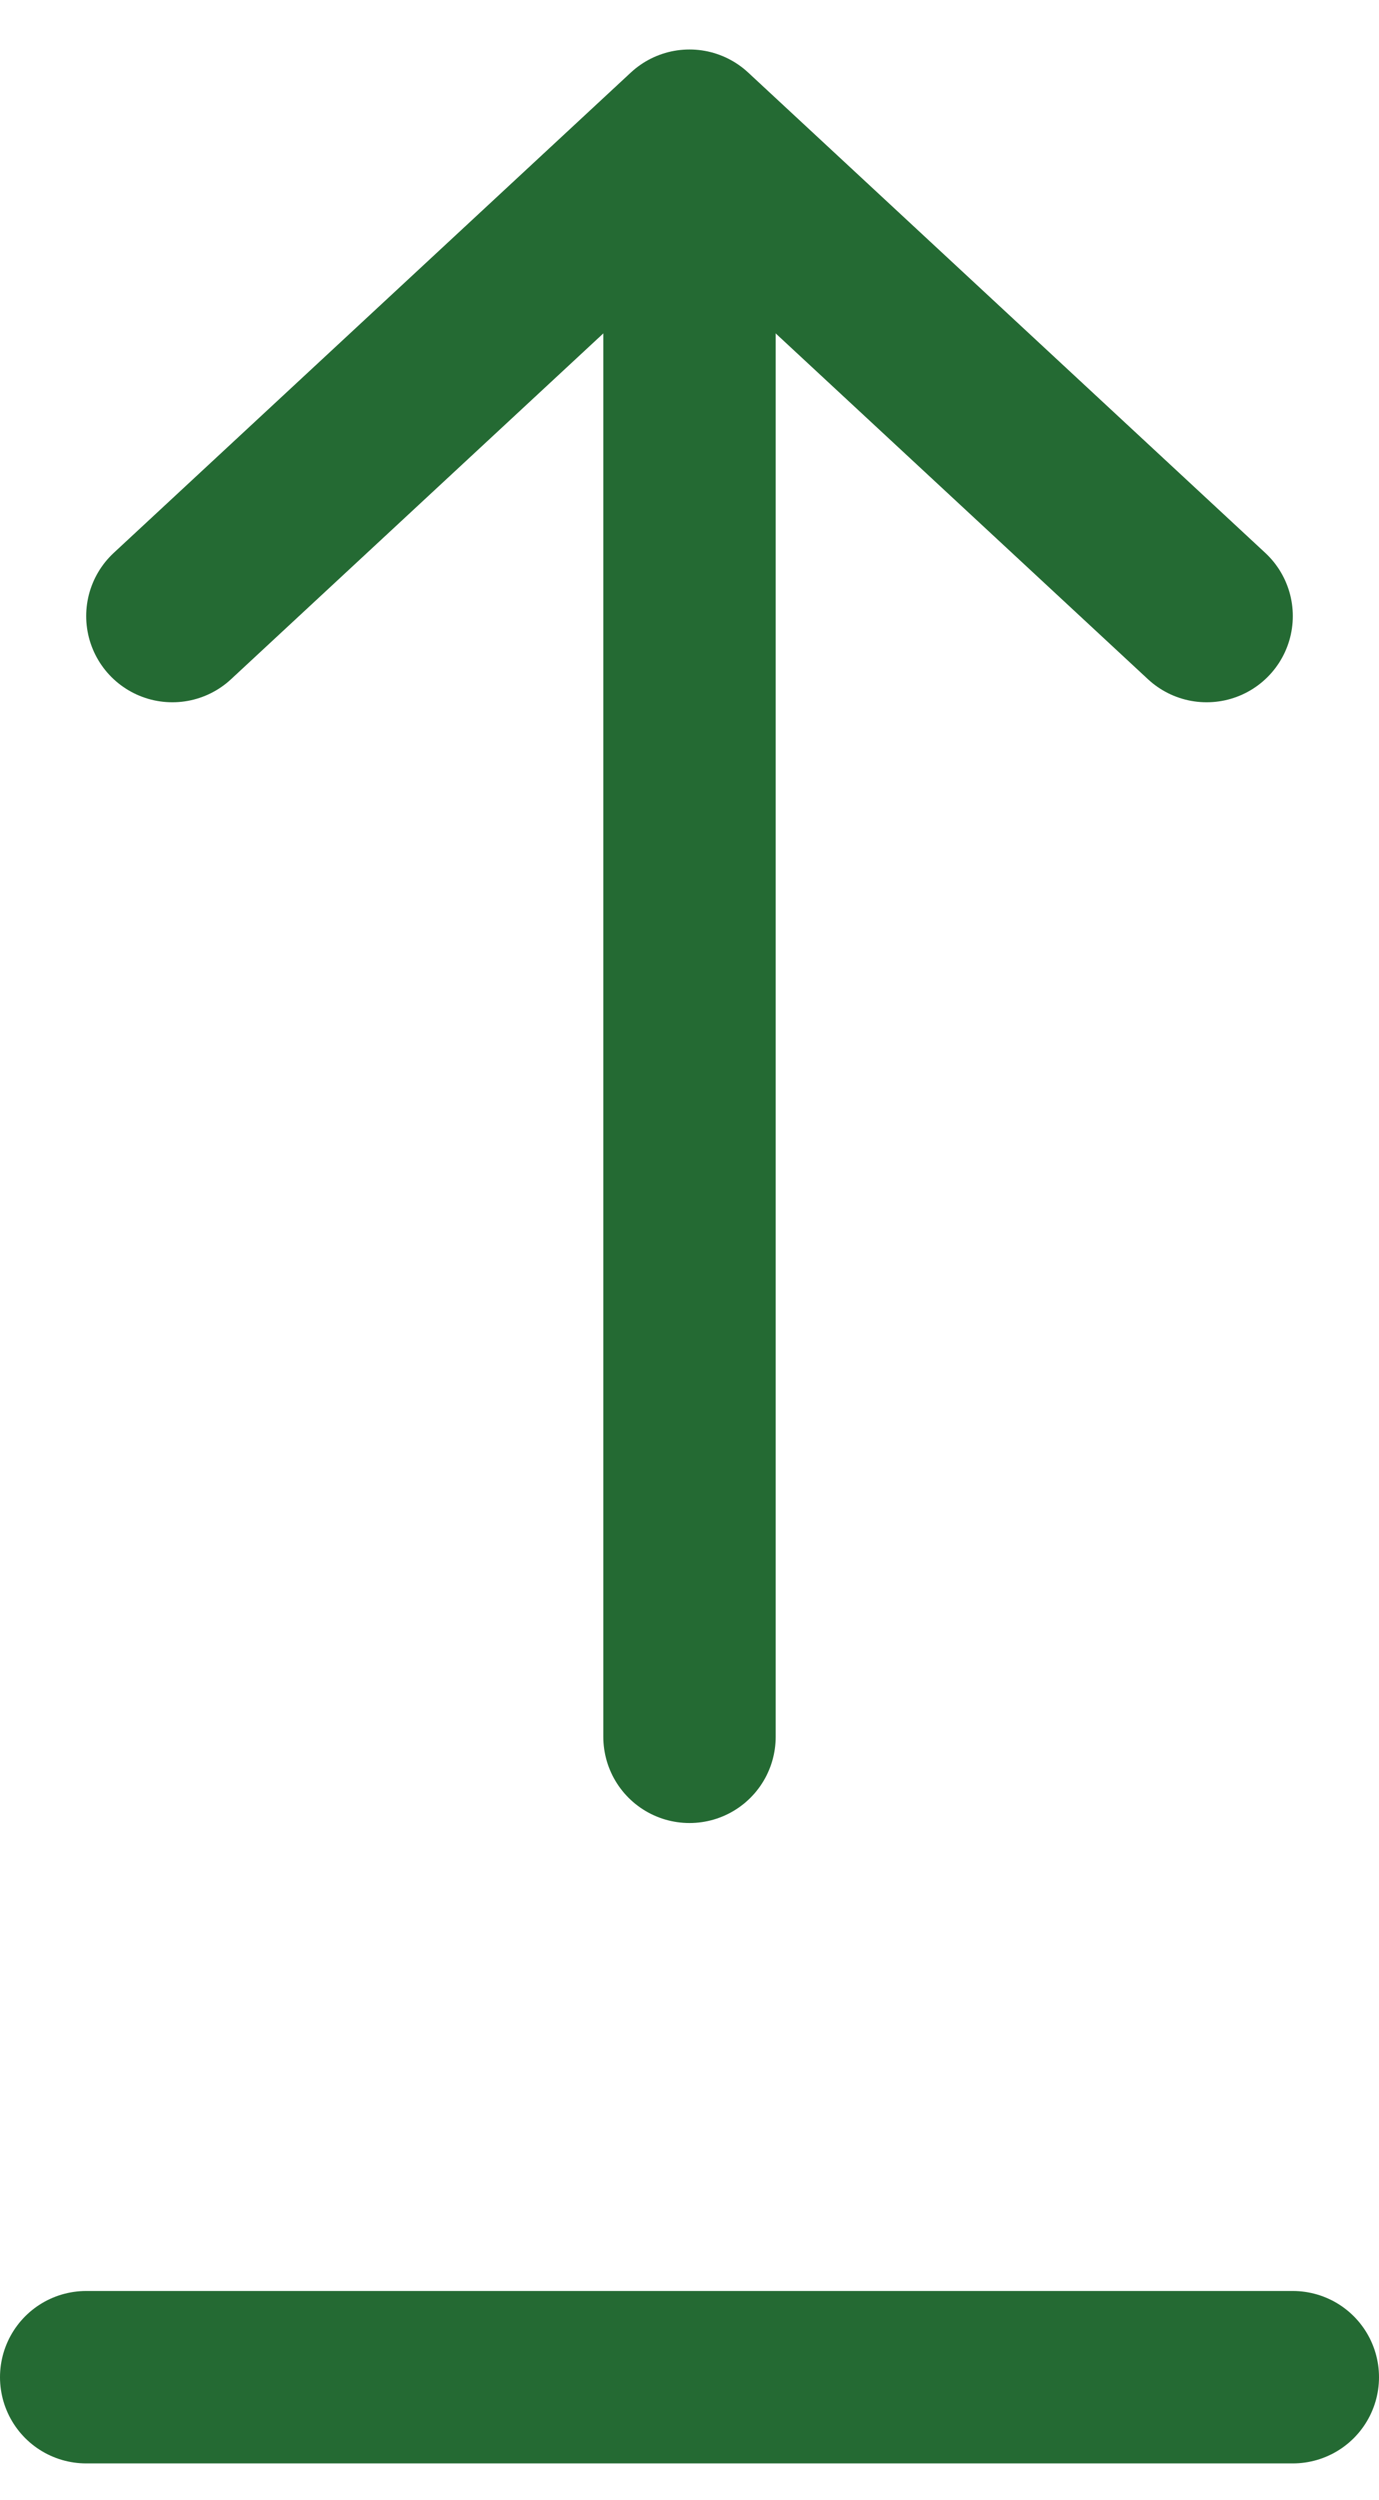
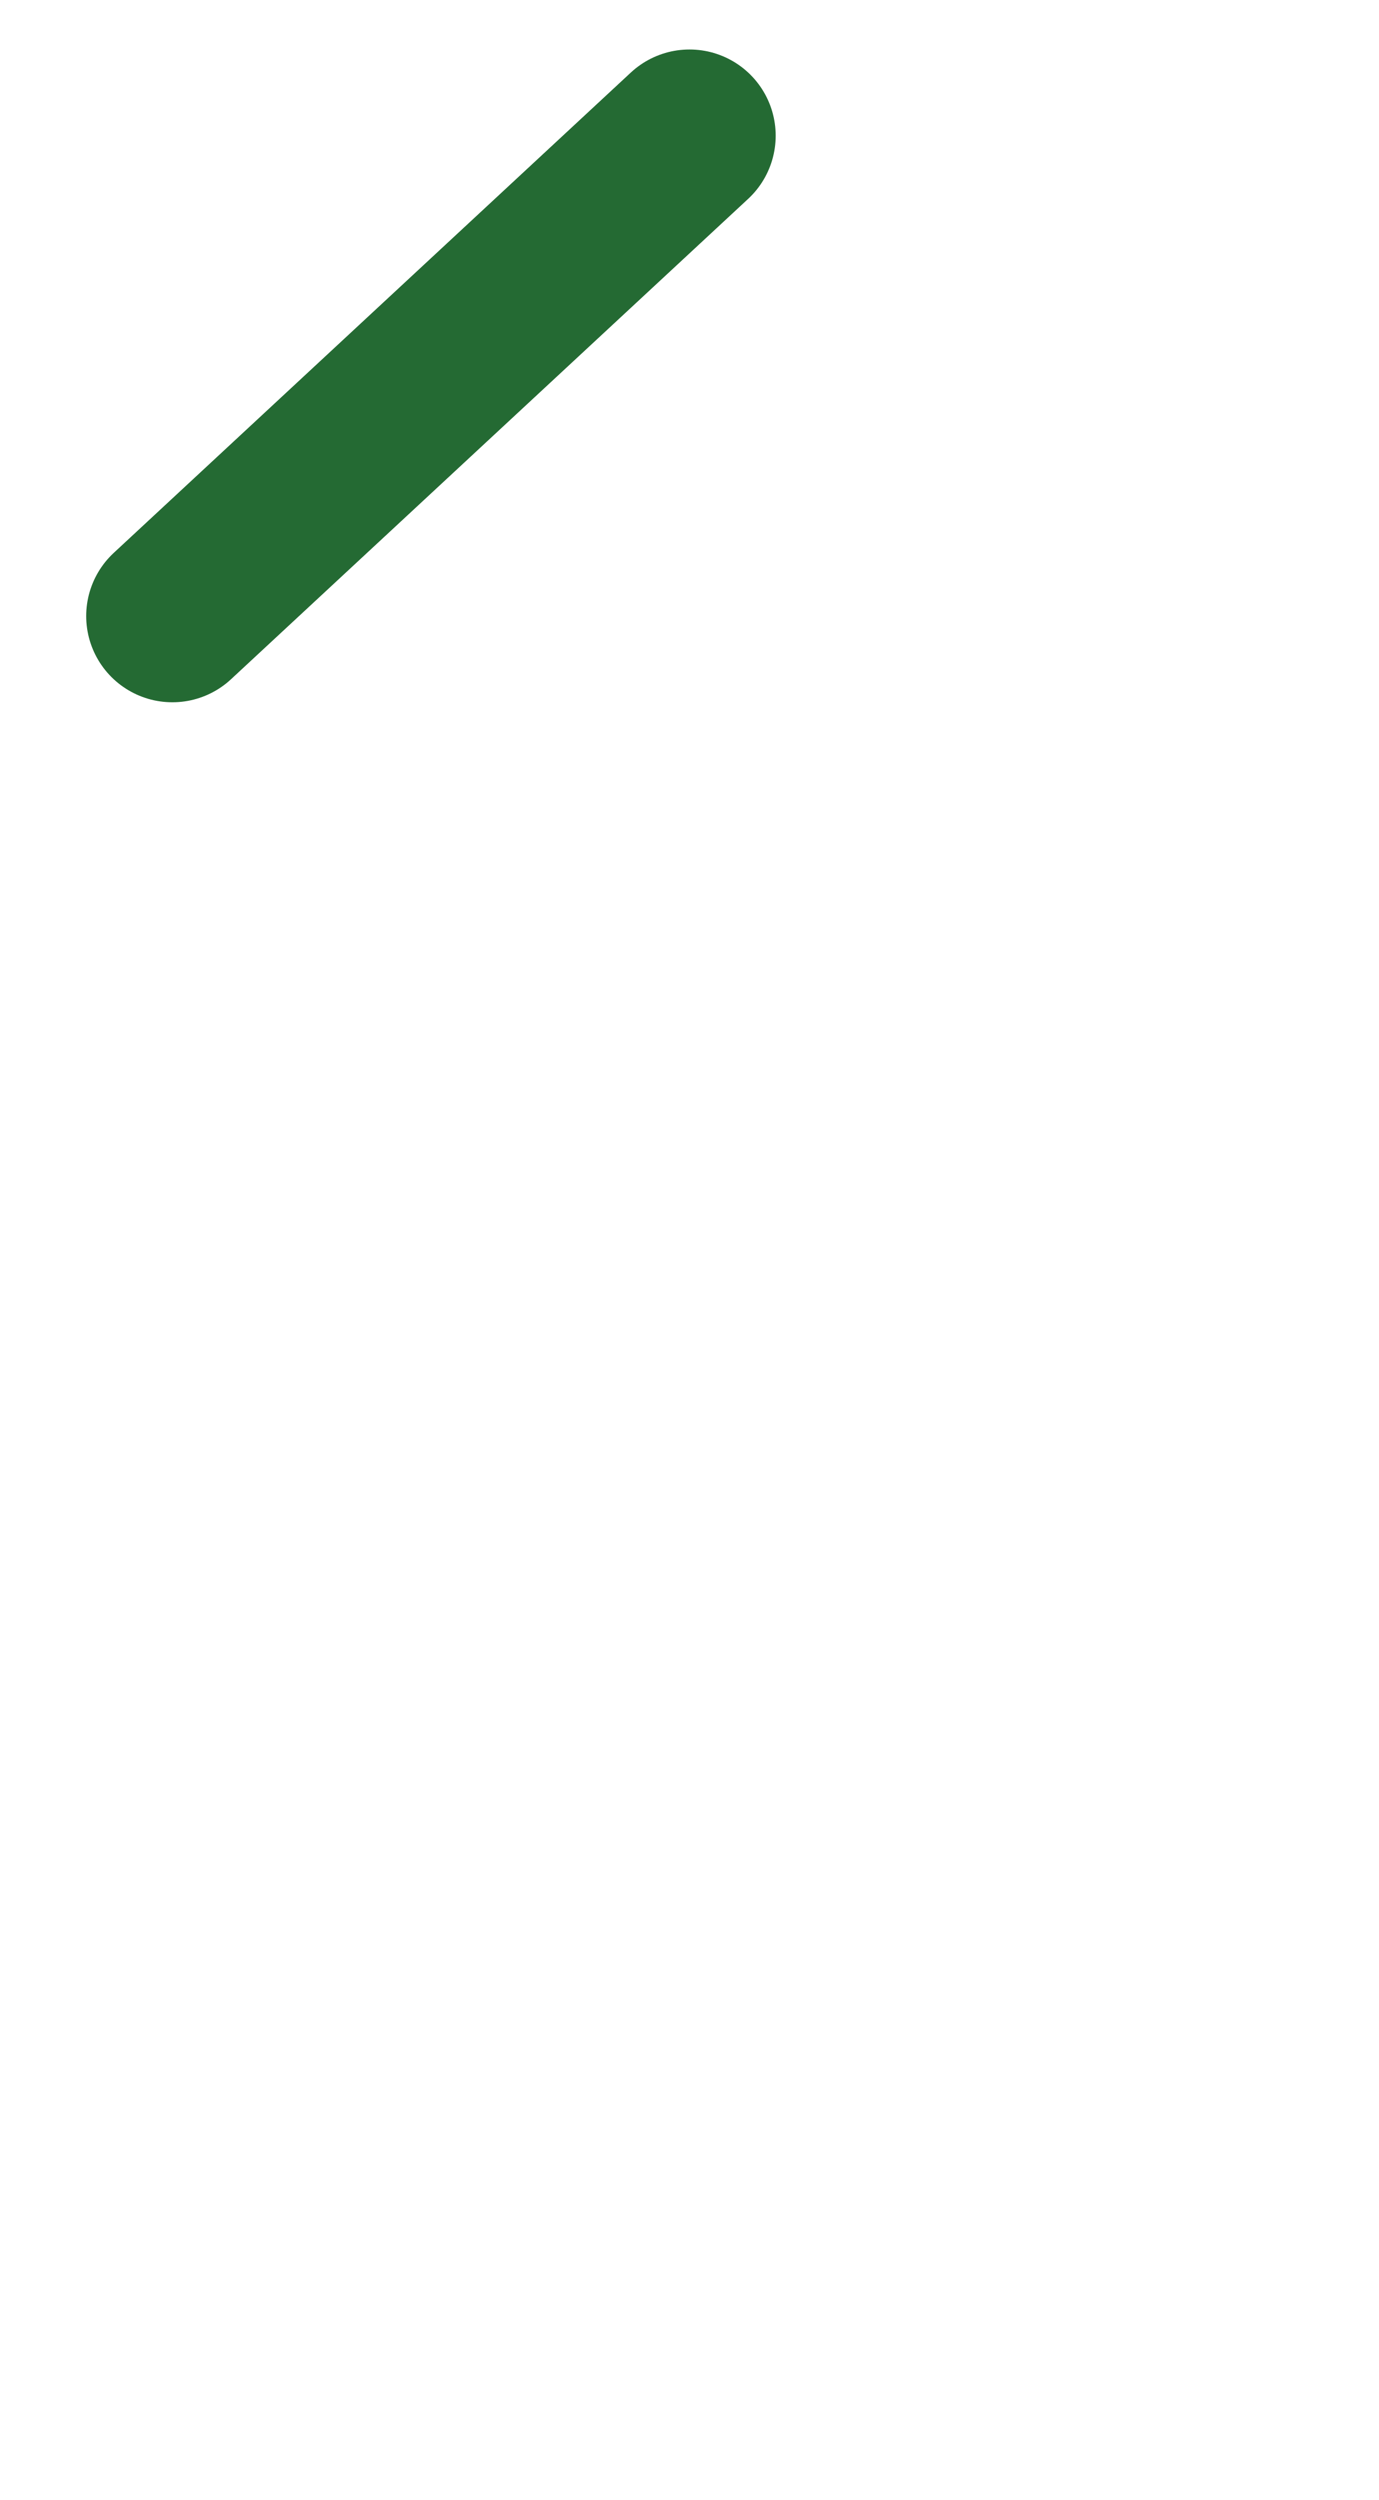
<svg xmlns="http://www.w3.org/2000/svg" width="16" height="29" viewBox="0 0 16 29" fill="none">
-   <path d="M2 7.146L8 1.574L14 7.146" stroke="#246A33" stroke-width="2" stroke-linecap="round" stroke-linejoin="round" />
-   <path d="M8 3.431V20.146" stroke="#246A33" stroke-width="2" stroke-linecap="round" stroke-linejoin="round" />
-   <path d="M1 27.574H15" stroke="#246A33" stroke-width="2" stroke-linecap="round" stroke-linejoin="round" />
+   <path d="M2 7.146L8 1.574" stroke="#246A33" stroke-width="2" stroke-linecap="round" stroke-linejoin="round" />
</svg>